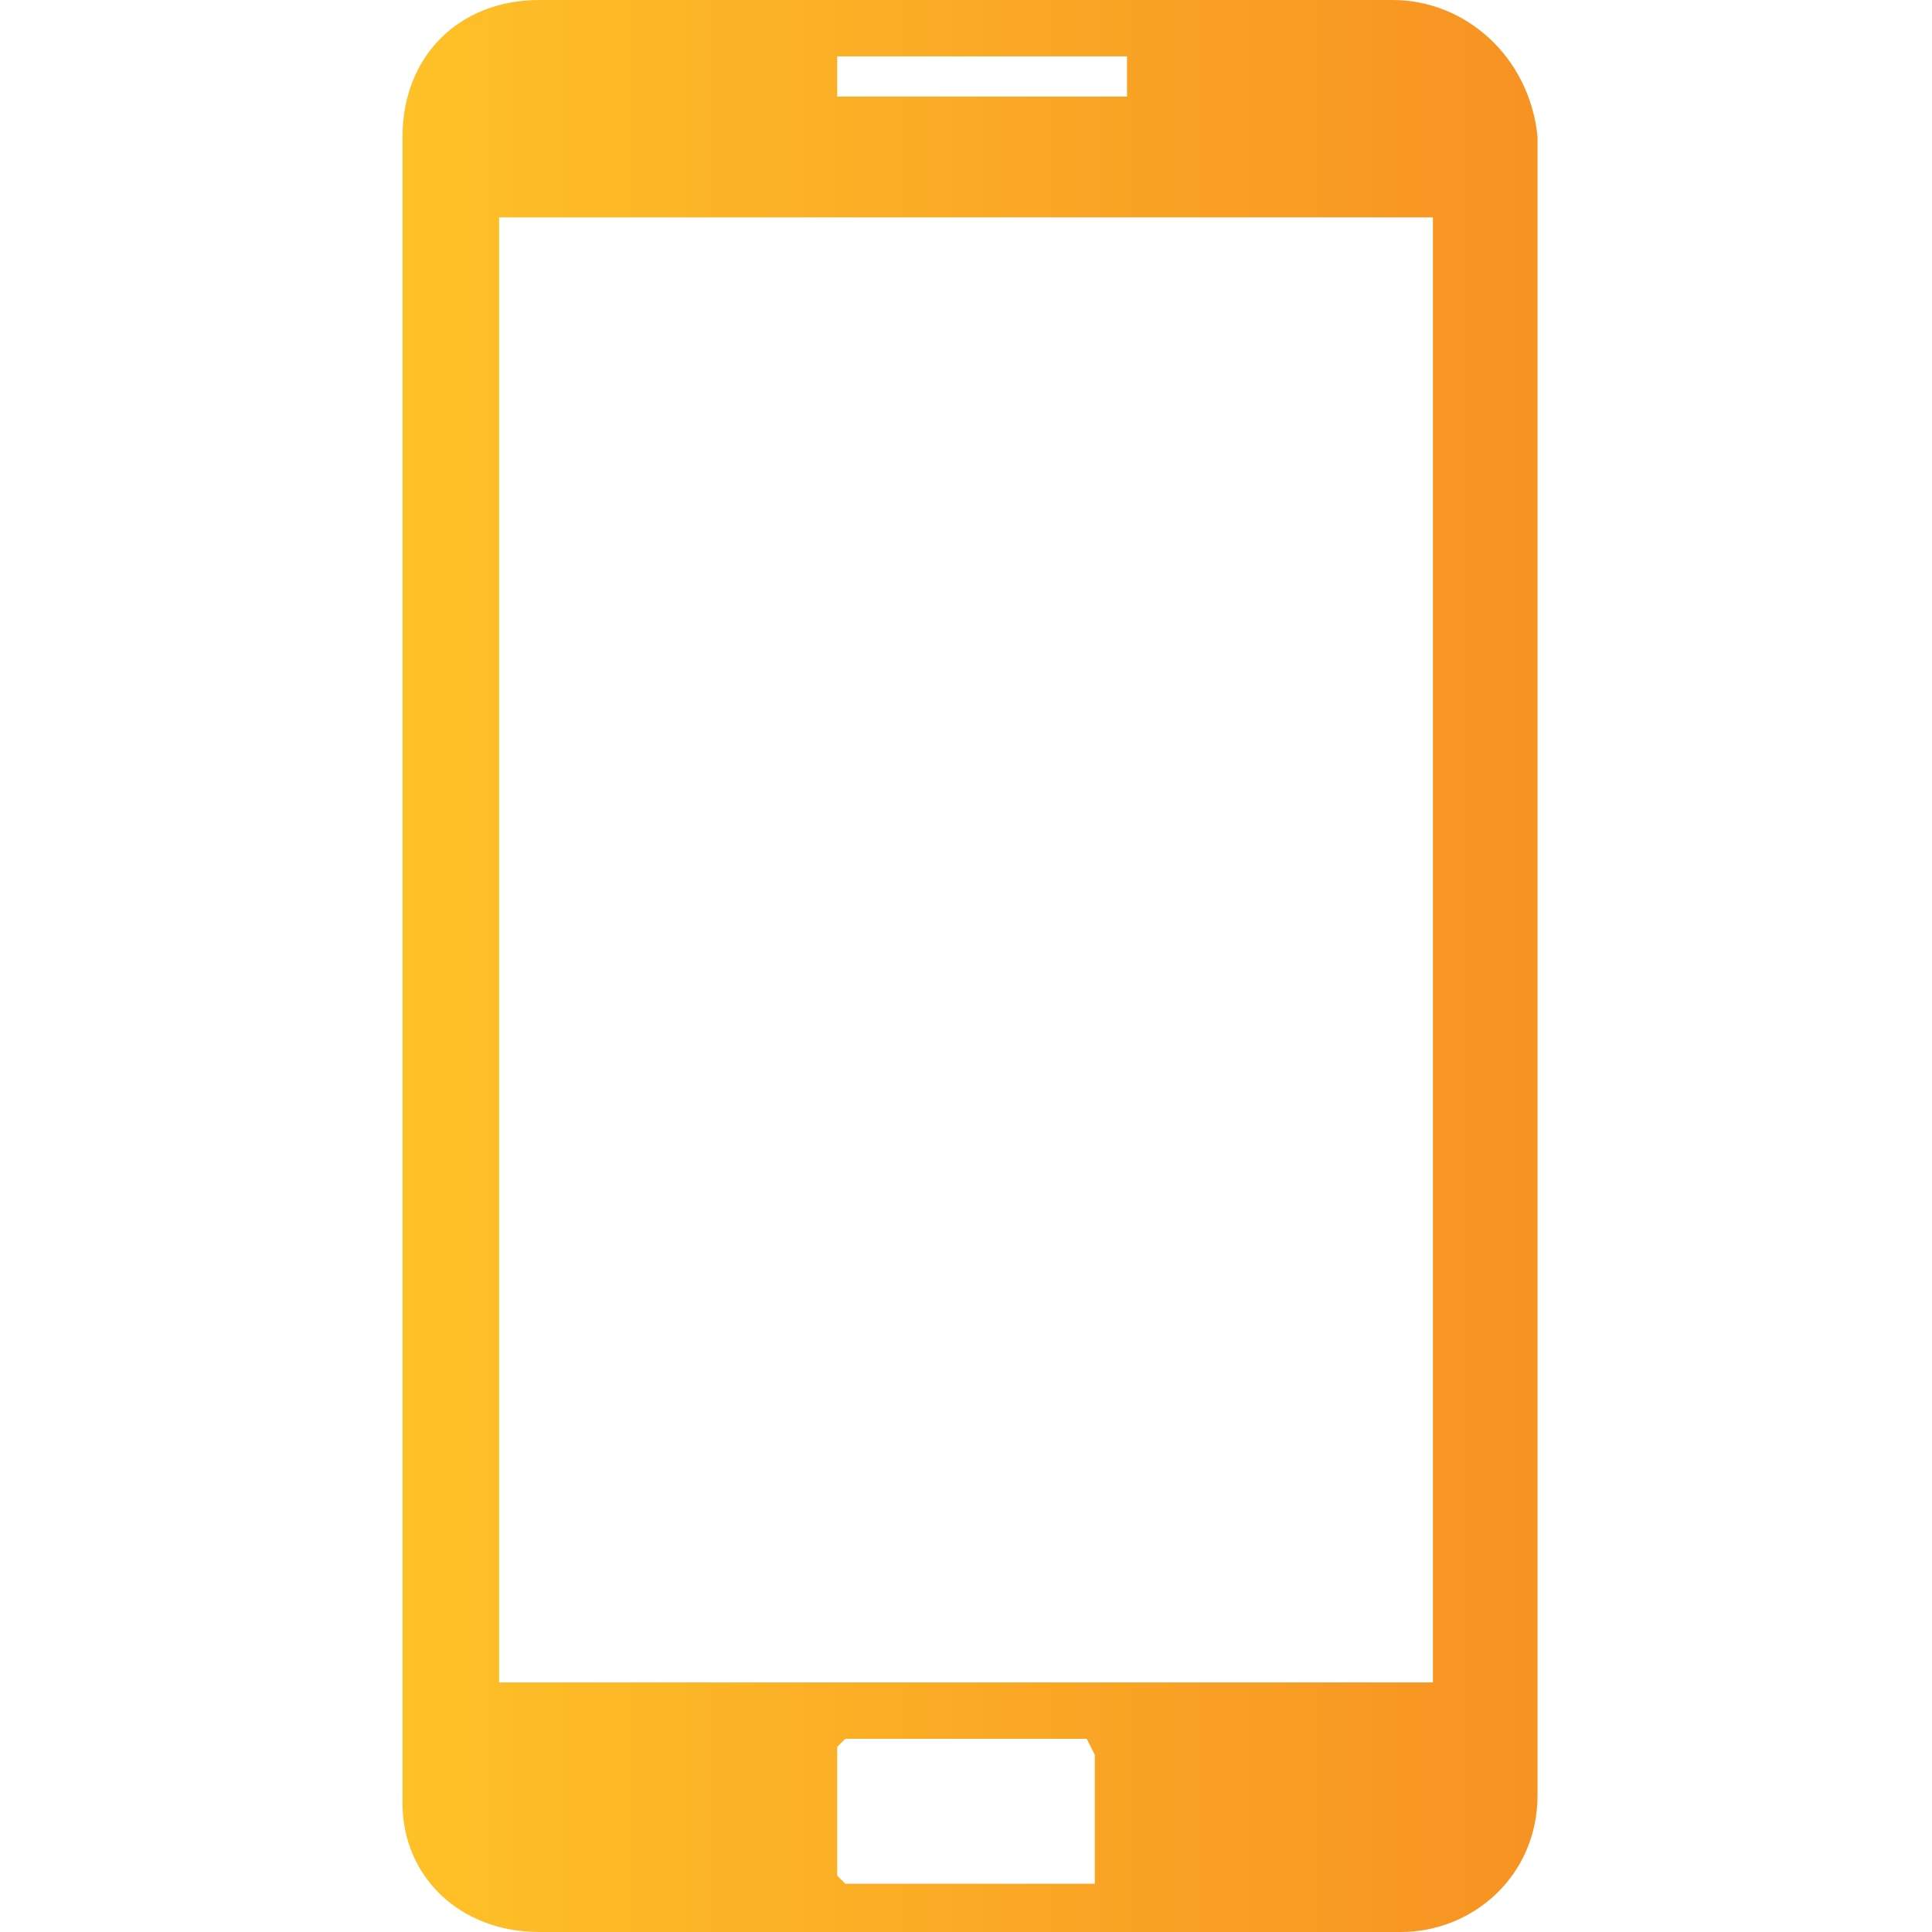
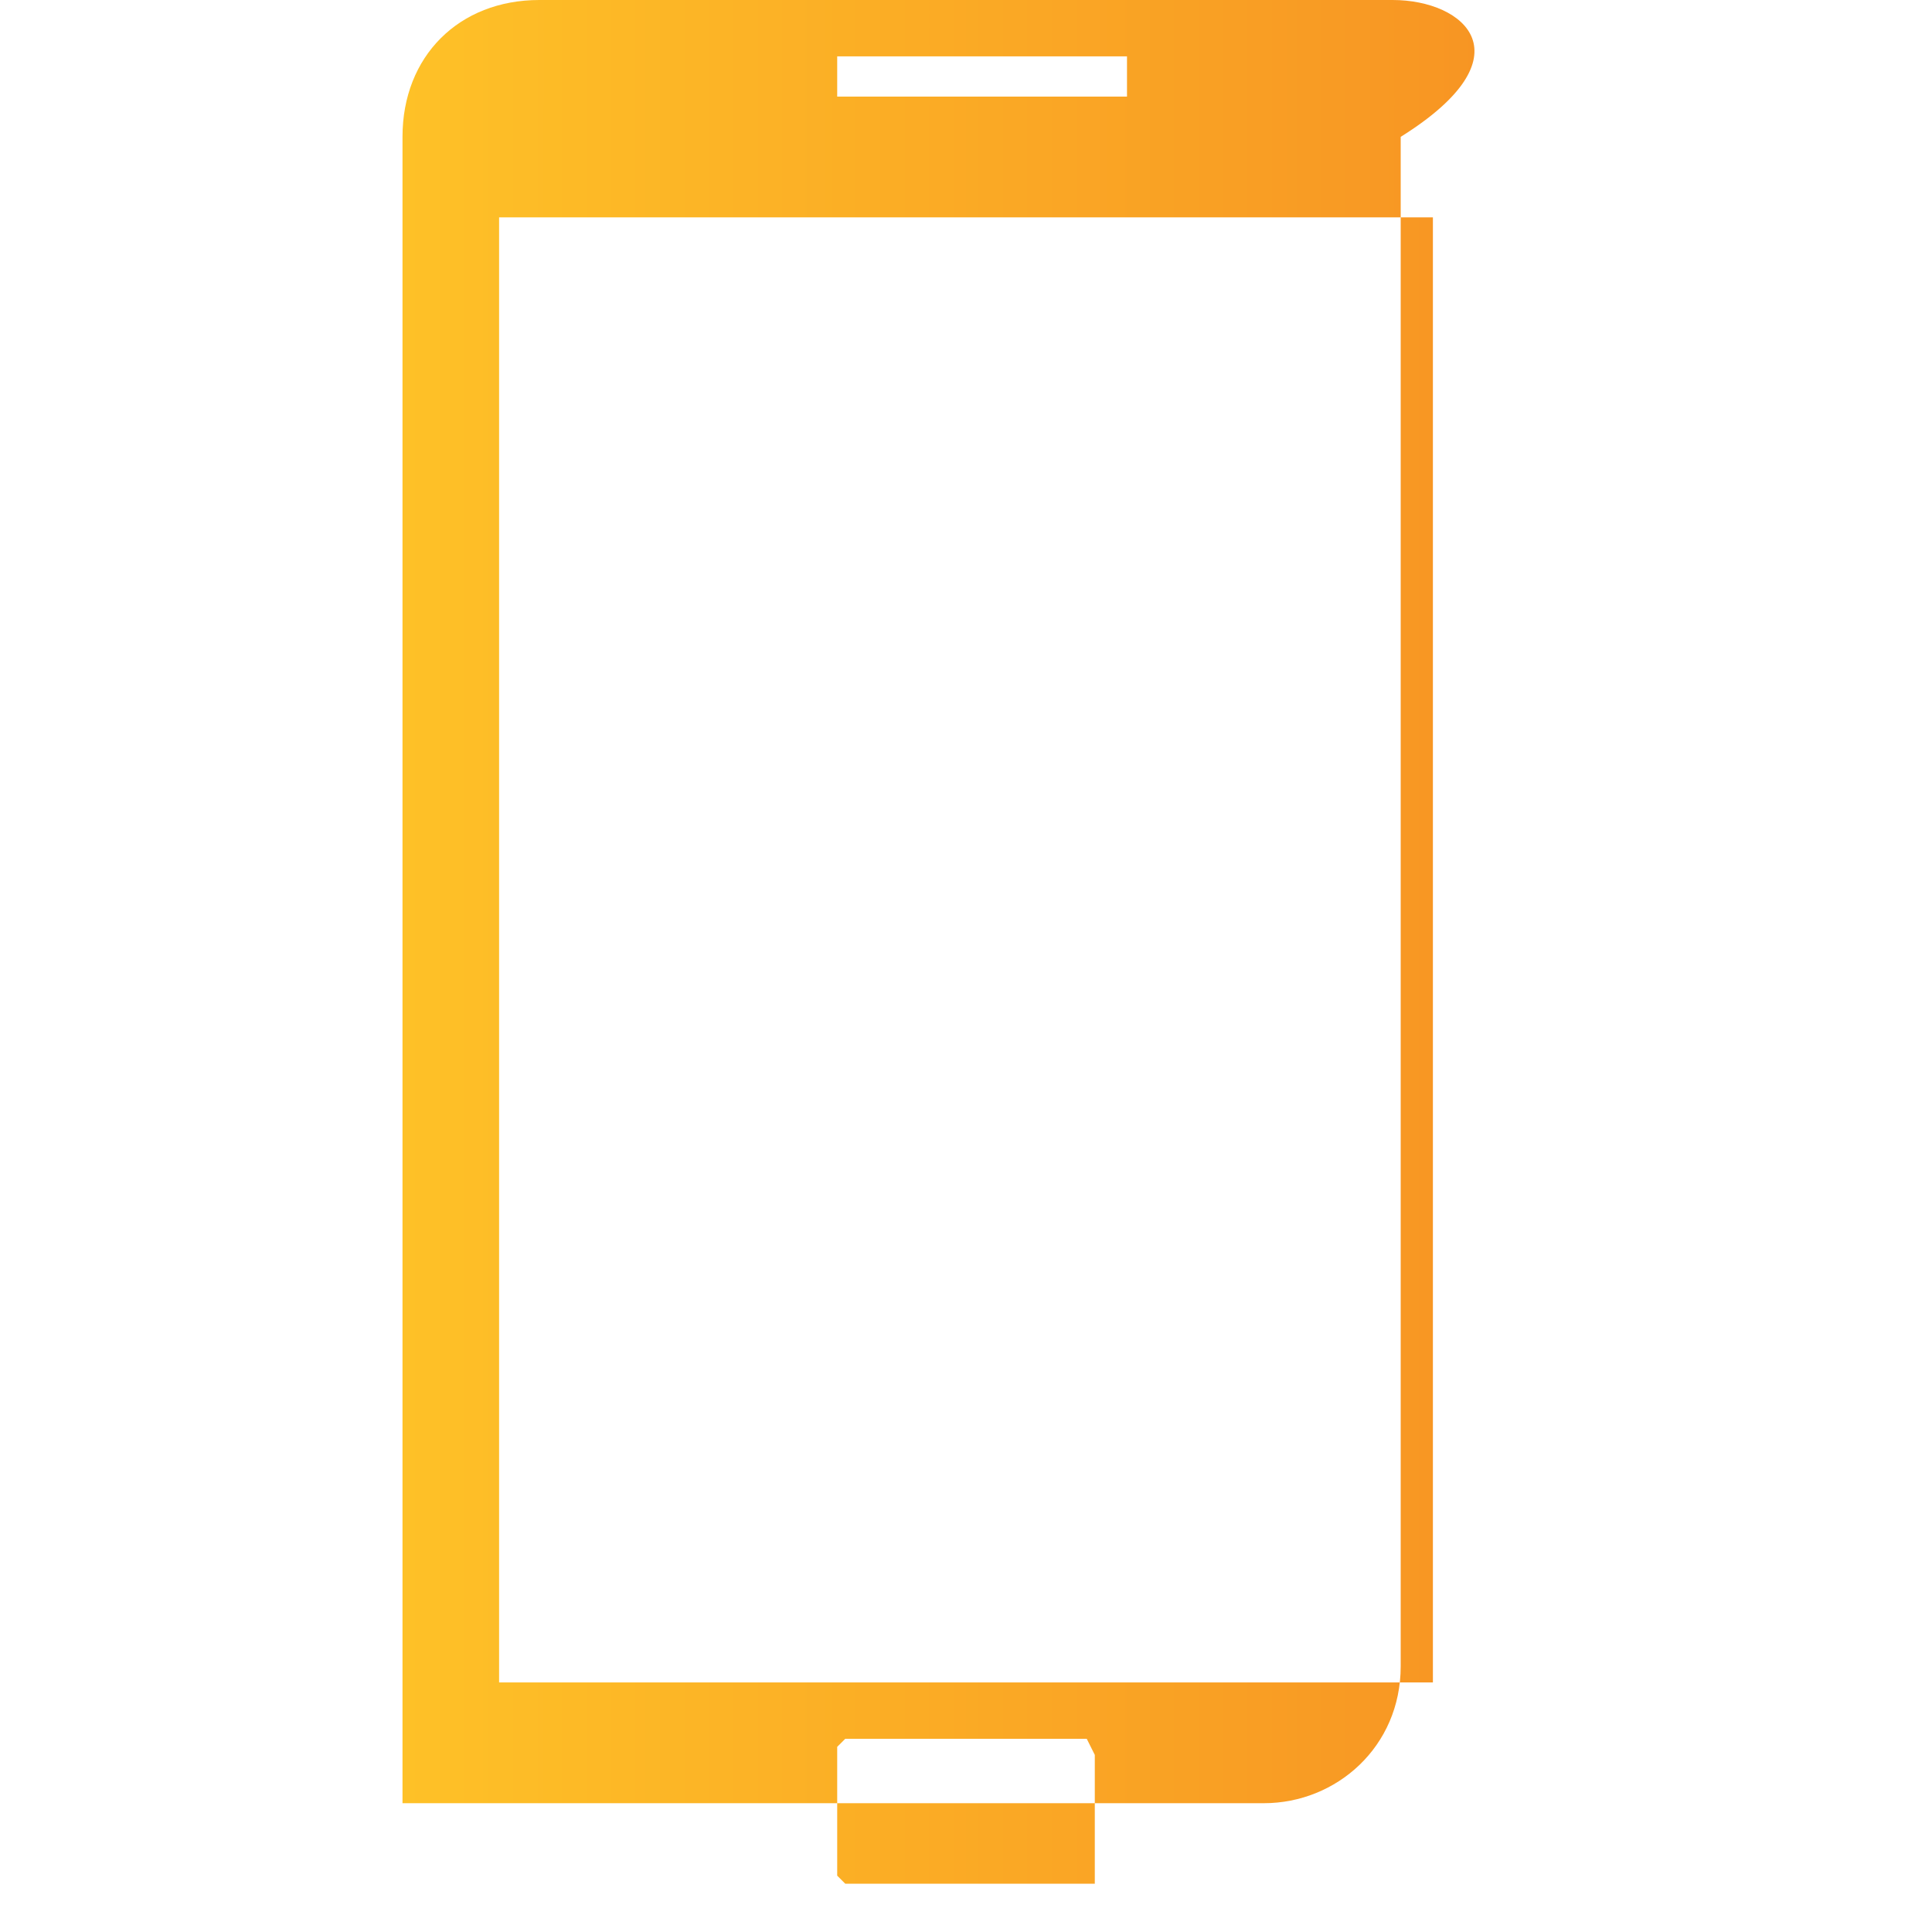
<svg xmlns="http://www.w3.org/2000/svg" version="1.1" id="Layer_1" x="0px" y="0px" viewBox="0 0 24 24" style="enable-background:new 0 0 24 24;" xml:space="preserve">
  <style type="text/css">
	.st0{fill:url(#SVGID_1_);}
</style>
  <linearGradient id="SVGID_1_" gradientUnits="userSpaceOnUse" x1="5.006" y1="12" x2="18.994" y2="12">
    <stop offset="0" style="stop-color:#FEC127" />
    <stop offset="1" style="stop-color:#F79323" />
  </linearGradient>
-   <path class="st0" d="M17.3,0H6.7C5.7,0,5,0.7,5,1.7v20.7C5,23.3,5.7,24,6.7,24h10.7c0.9,0,1.7-0.7,1.7-1.7V1.7C19,0.7,18.2,0,17.3,0  z M13.6,21.8l0,1.6l-0.1,0l-3,0l-0.1-0.1l0-1.6l0.1-0.1l3,0L13.6,21.8z M10.4,1.2V0.7H14v0.5H10.4z M17.8,2.7v18.2H6.2V2.7H17.8z" />
+   <path class="st0" d="M17.3,0H6.7C5.7,0,5,0.7,5,1.7v20.7h10.7c0.9,0,1.7-0.7,1.7-1.7V1.7C19,0.7,18.2,0,17.3,0  z M13.6,21.8l0,1.6l-0.1,0l-3,0l-0.1-0.1l0-1.6l0.1-0.1l3,0L13.6,21.8z M10.4,1.2V0.7H14v0.5H10.4z M17.8,2.7v18.2H6.2V2.7H17.8z" />
</svg>